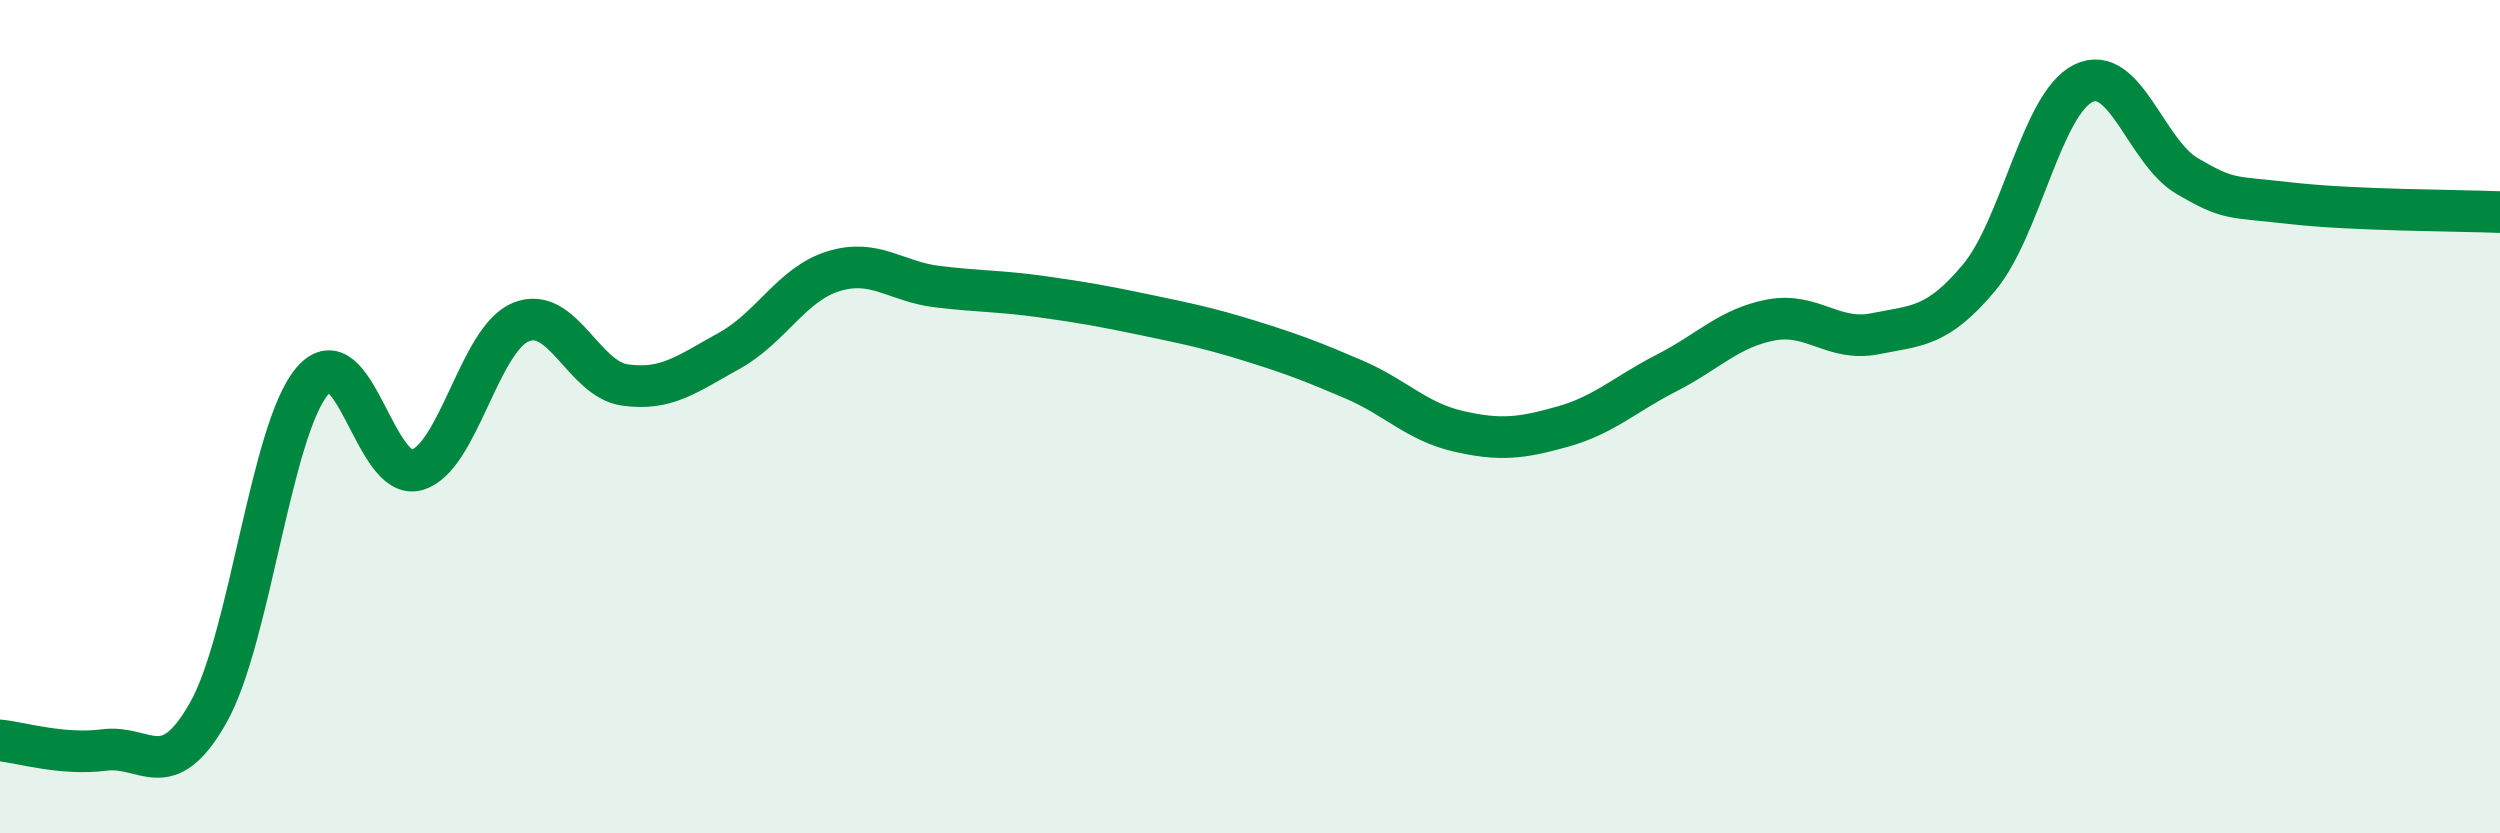
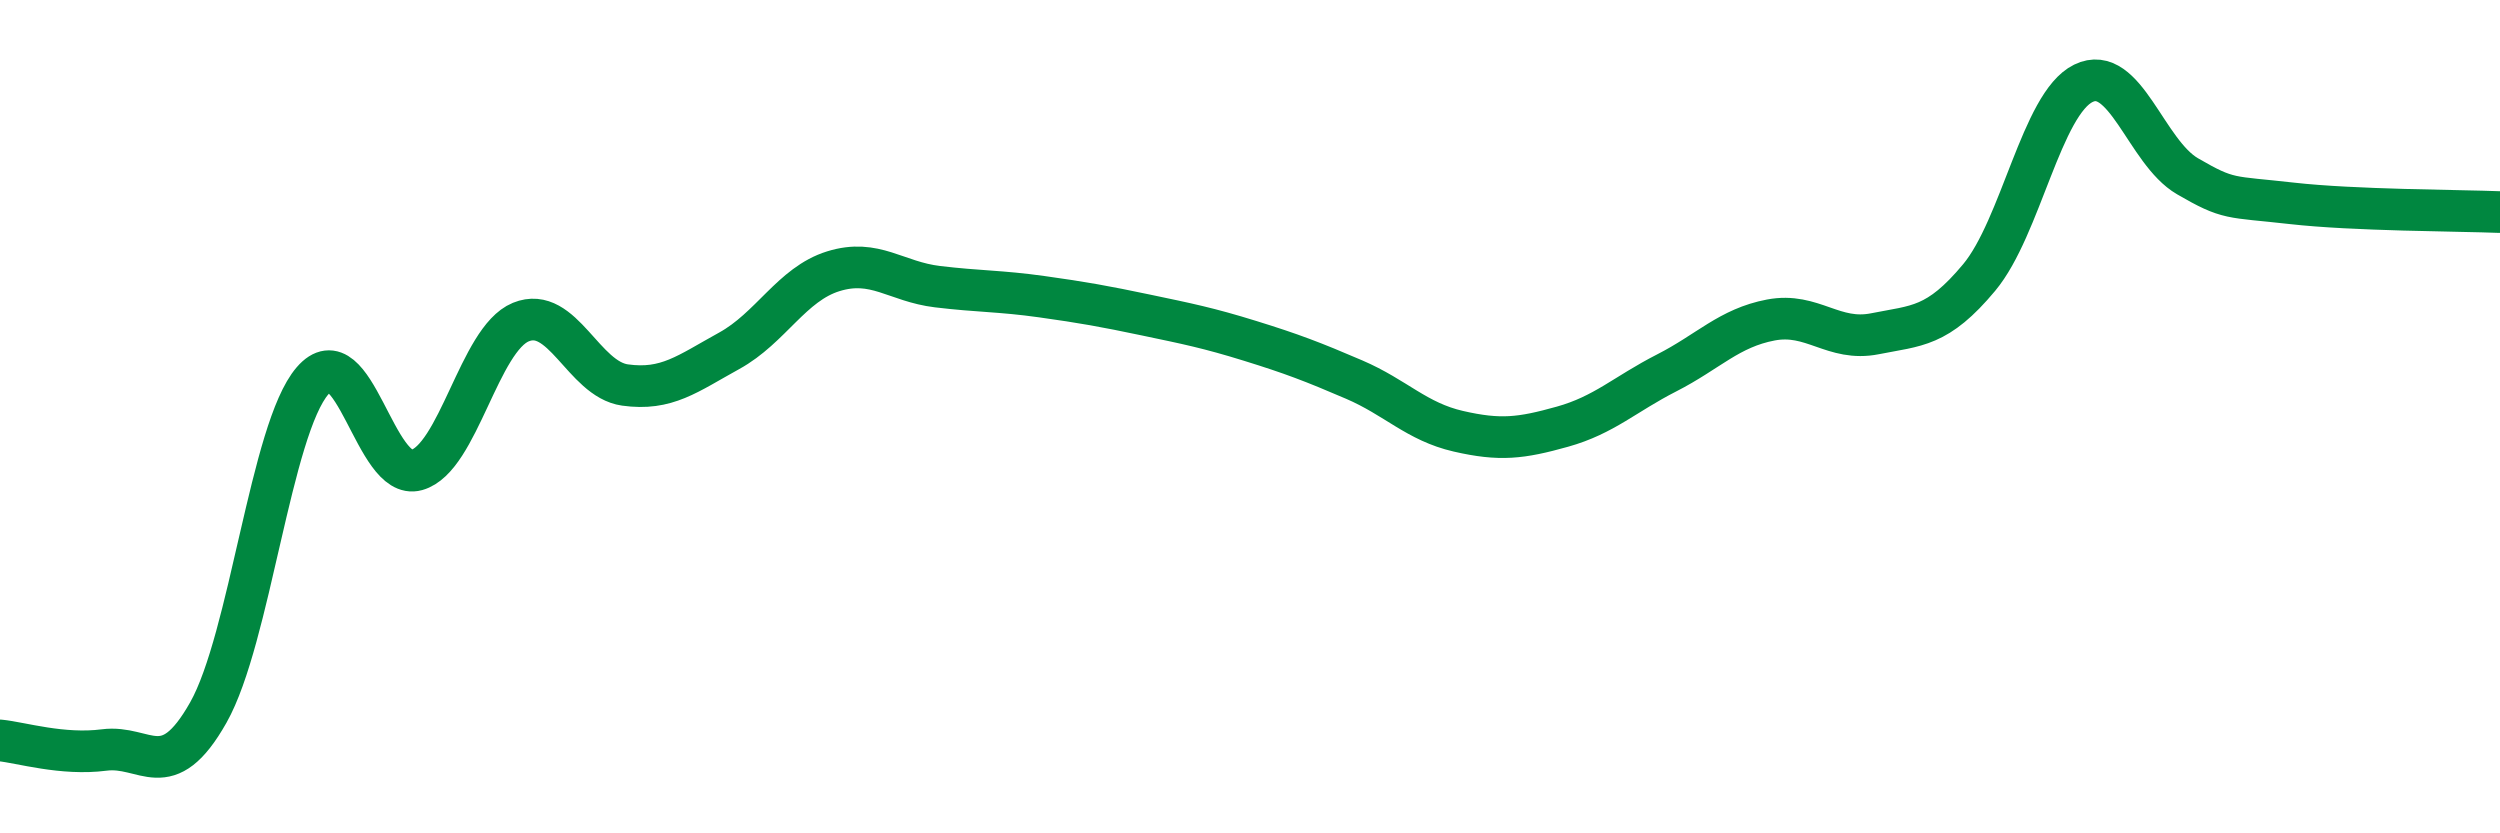
<svg xmlns="http://www.w3.org/2000/svg" width="60" height="20" viewBox="0 0 60 20">
-   <path d="M 0,17.77 C 0.5,17.82 1.5,18.13 2.5,18 C 3.5,17.87 4,18.87 5,17.1 C 6,15.33 6.5,10.3 7.5,9.14 C 8.5,7.98 9,11.56 10,11.28 C 11,11 11.5,8.14 12.5,7.73 C 13.5,7.32 14,9.1 15,9.24 C 16,9.38 16.5,8.97 17.5,8.42 C 18.5,7.87 19,6.82 20,6.51 C 21,6.2 21.5,6.76 22.5,6.88 C 23.5,7 24,6.98 25,7.12 C 26,7.26 26.5,7.35 27.5,7.56 C 28.5,7.77 29,7.87 30,8.18 C 31,8.49 31.5,8.68 32.5,9.11 C 33.5,9.54 34,10.12 35,10.35 C 36,10.58 36.5,10.52 37.5,10.24 C 38.5,9.96 39,9.46 40,8.95 C 41,8.44 41.5,7.87 42.5,7.68 C 43.5,7.49 44,8.21 45,8.01 C 46,7.81 46.5,7.86 47.5,6.66 C 48.5,5.46 49,2.49 50,2 C 51,1.51 51.5,3.65 52.5,4.23 C 53.5,4.81 53.5,4.71 55,4.88 C 56.5,5.05 59,5.05 60,5.09L60 20L0 20Z" fill="#008740" opacity="0.1" stroke-linecap="round" stroke-linejoin="round" />
  <path d="M 0,17.77 C 0.5,17.82 1.5,18.13 2.5,18 C 3.5,17.87 4,18.87 5,17.1 C 6,15.33 6.5,10.3 7.5,9.14 C 8.5,7.98 9,11.56 10,11.28 C 11,11 11.5,8.14 12.5,7.73 C 13.5,7.32 14,9.1 15,9.24 C 16,9.38 16.5,8.97 17.5,8.42 C 18.5,7.87 19,6.82 20,6.51 C 21,6.2 21.5,6.76 22.5,6.88 C 23.5,7 24,6.98 25,7.12 C 26,7.26 26.5,7.35 27.5,7.56 C 28.5,7.77 29,7.87 30,8.18 C 31,8.49 31.5,8.68 32.5,9.11 C 33.5,9.54 34,10.12 35,10.35 C 36,10.58 36.5,10.52 37.5,10.24 C 38.5,9.96 39,9.46 40,8.95 C 41,8.44 41.5,7.87 42.5,7.68 C 43.5,7.49 44,8.21 45,8.01 C 46,7.81 46.5,7.86 47.5,6.66 C 48.5,5.46 49,2.49 50,2 C 51,1.51 51.5,3.65 52.5,4.23 C 53.5,4.81 53.5,4.71 55,4.88 C 56.5,5.05 59,5.05 60,5.09" stroke="#008740" stroke-width="1" fill="none" stroke-linecap="round" stroke-linejoin="round" />
</svg>